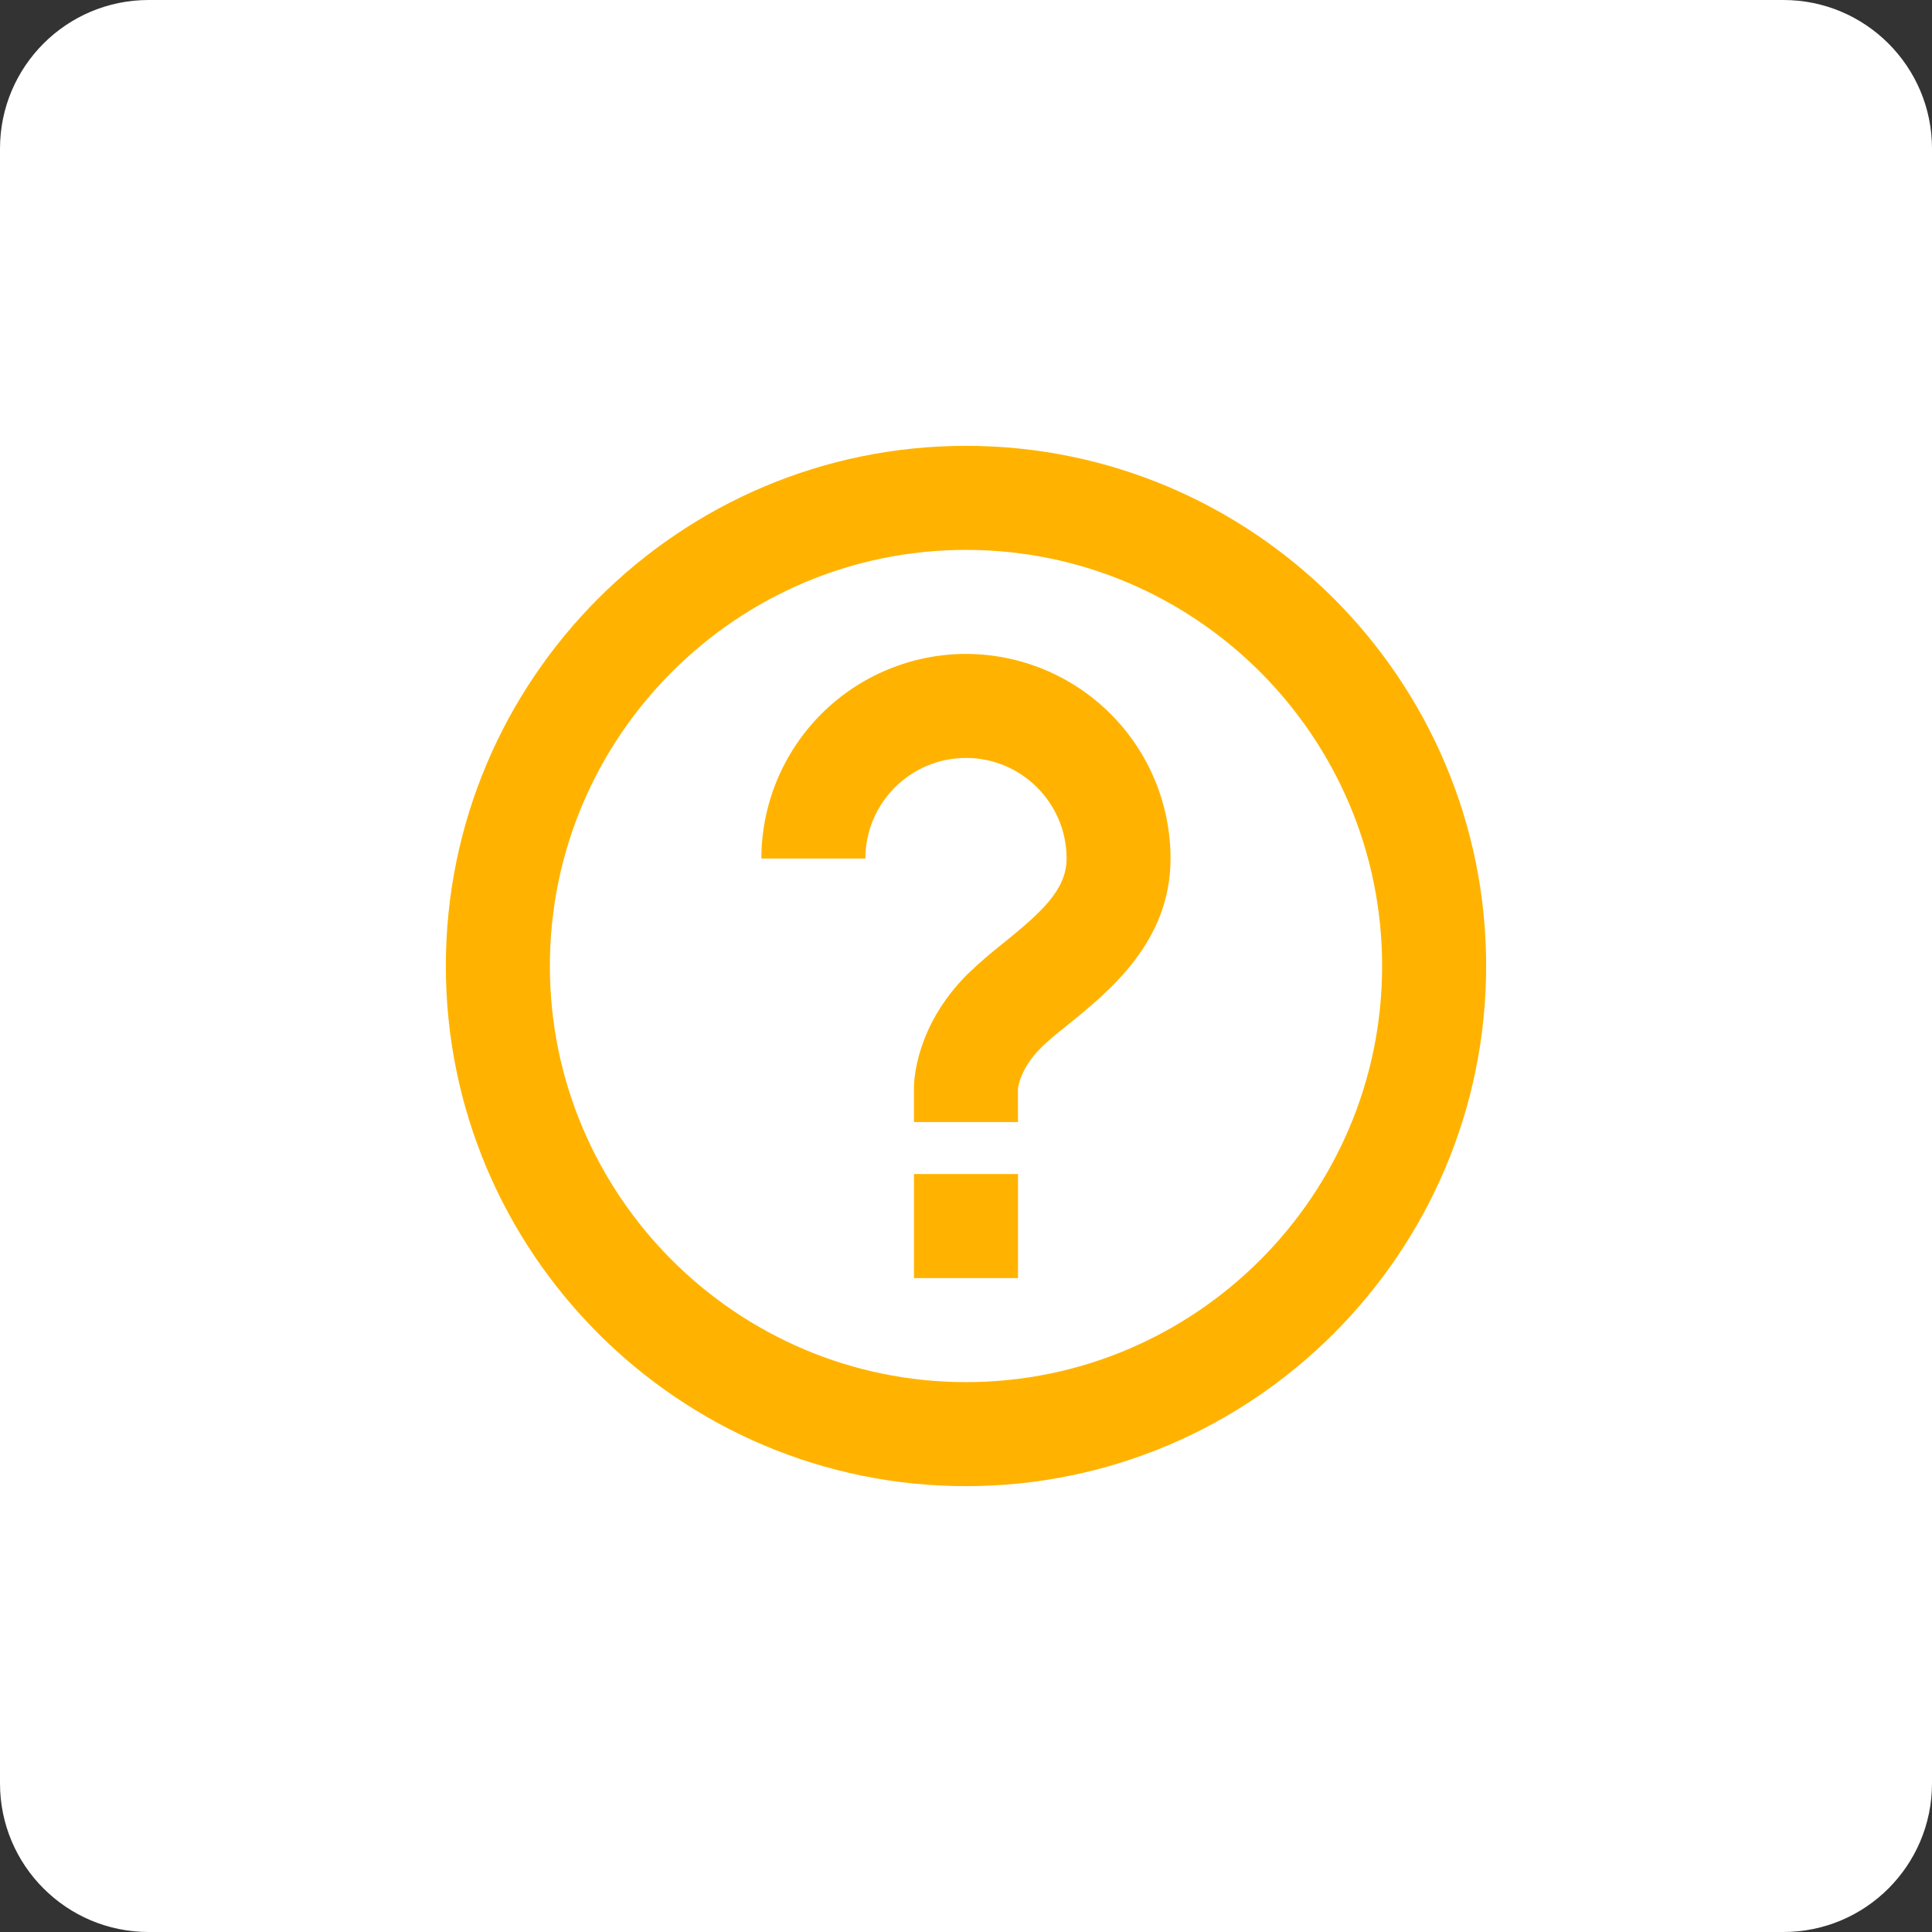
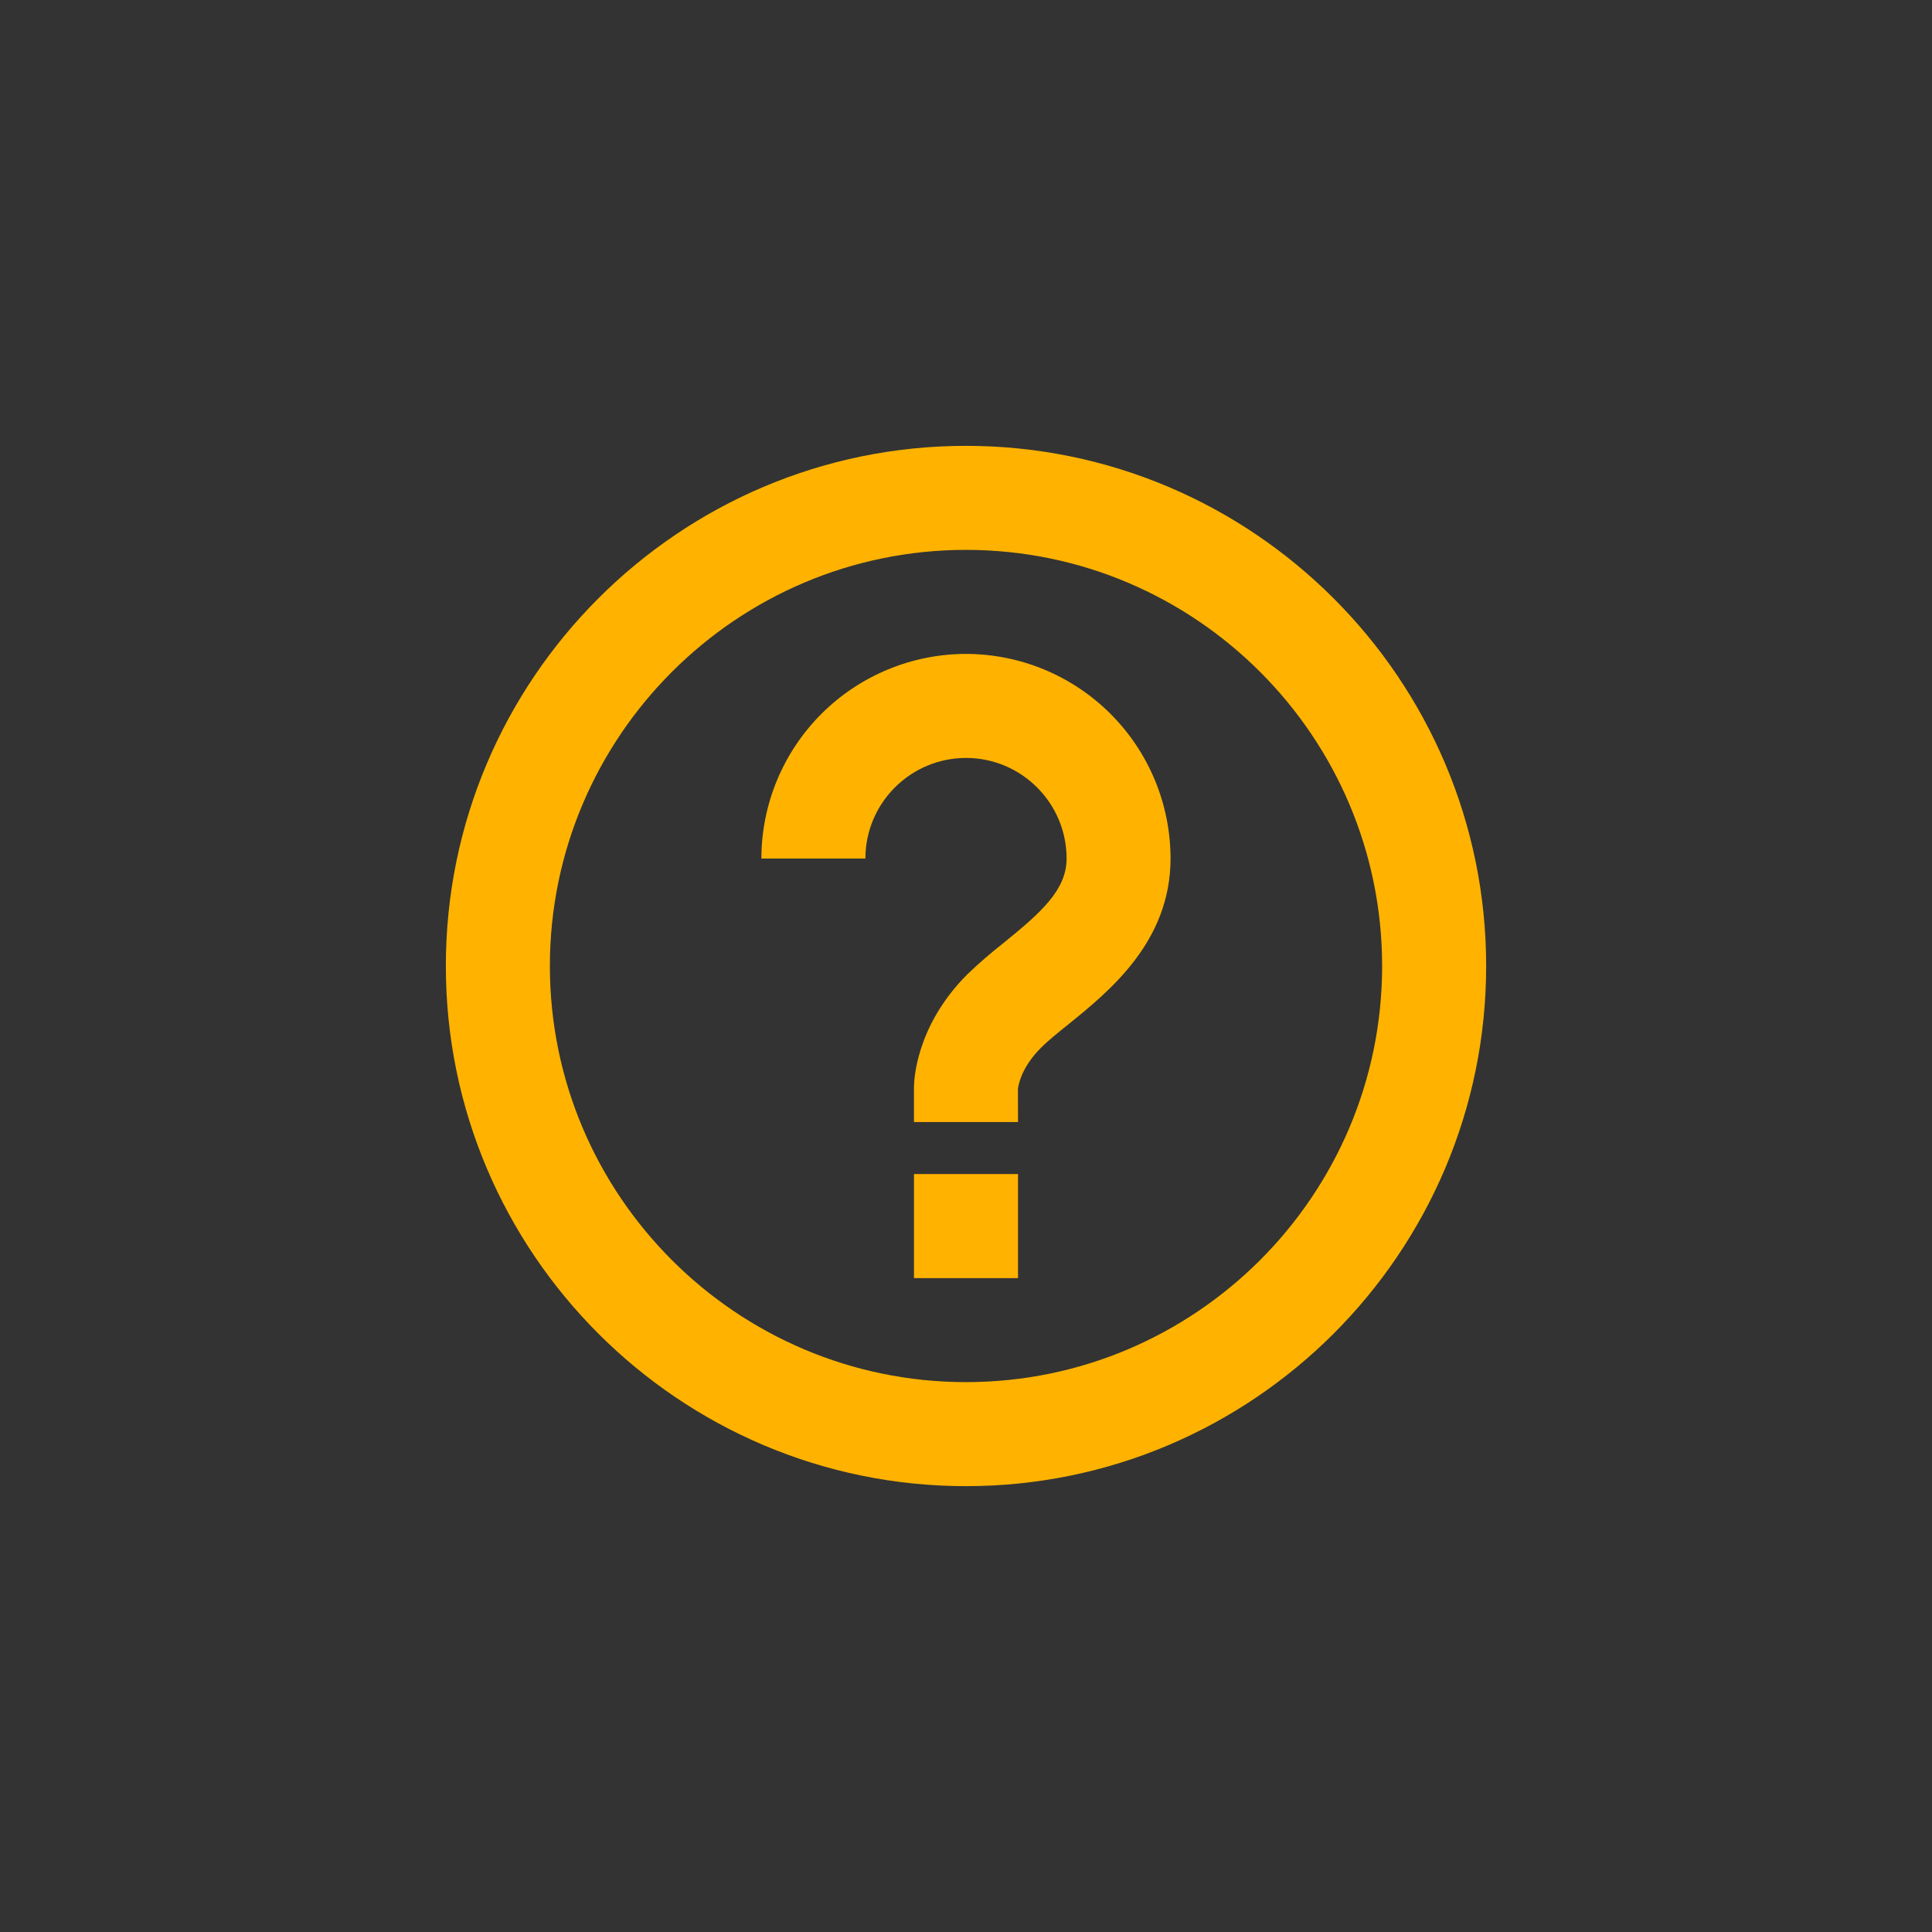
<svg xmlns="http://www.w3.org/2000/svg" fill="none" height="104" viewBox="0 0 104 104" width="104">
  <rect x="0" y="0" width="104" height="104" fill="#333333" stroke="none" />
-   <path d="m0 8c0-4.418 3.582-8 8-8h88c4.418 0 8 3.582 8 8v88c0 4.418-3.582 8-8 8h-88c-4.418 0-8-3.582-8-8z" fill="#fff" />
  <g fill="#ffb300">
    <path d="m52 35.2c-2.92.004-5.72 1.165-7.785 3.23-2.065 2.065-3.227 4.864-3.23 7.785h5.6c0-2.988 2.43-5.415 5.415-5.415s5.415 2.428 5.415 5.415c0 1.674-1.347 2.89-3.405 4.553-.672.527-1.318 1.086-1.935 1.677-2.794 2.792-2.876 5.757-2.876 6.087v1.868h5.6l-.003-1.772c.003-.045.092-1.081 1.235-2.22.42-.42.949-.84 1.498-1.282 2.181-1.767 5.482-4.435 5.482-8.91-.002-2.92-1.163-5.72-3.228-7.785s-4.864-3.227-7.785-3.23zm-2.8 28h5.6v5.6h-5.6z" />
    <path d="m52 24c-15.439 0-28 12.561-28 28s12.561 28 28 28 28-12.561 28-28-12.561-28-28-28zm0 50.4c-12.351 0-22.4-10.049-22.4-22.4s10.049-22.4 22.4-22.4 22.4 10.049 22.4 22.4-10.049 22.4-22.4 22.4z" />
  </g>
</svg>